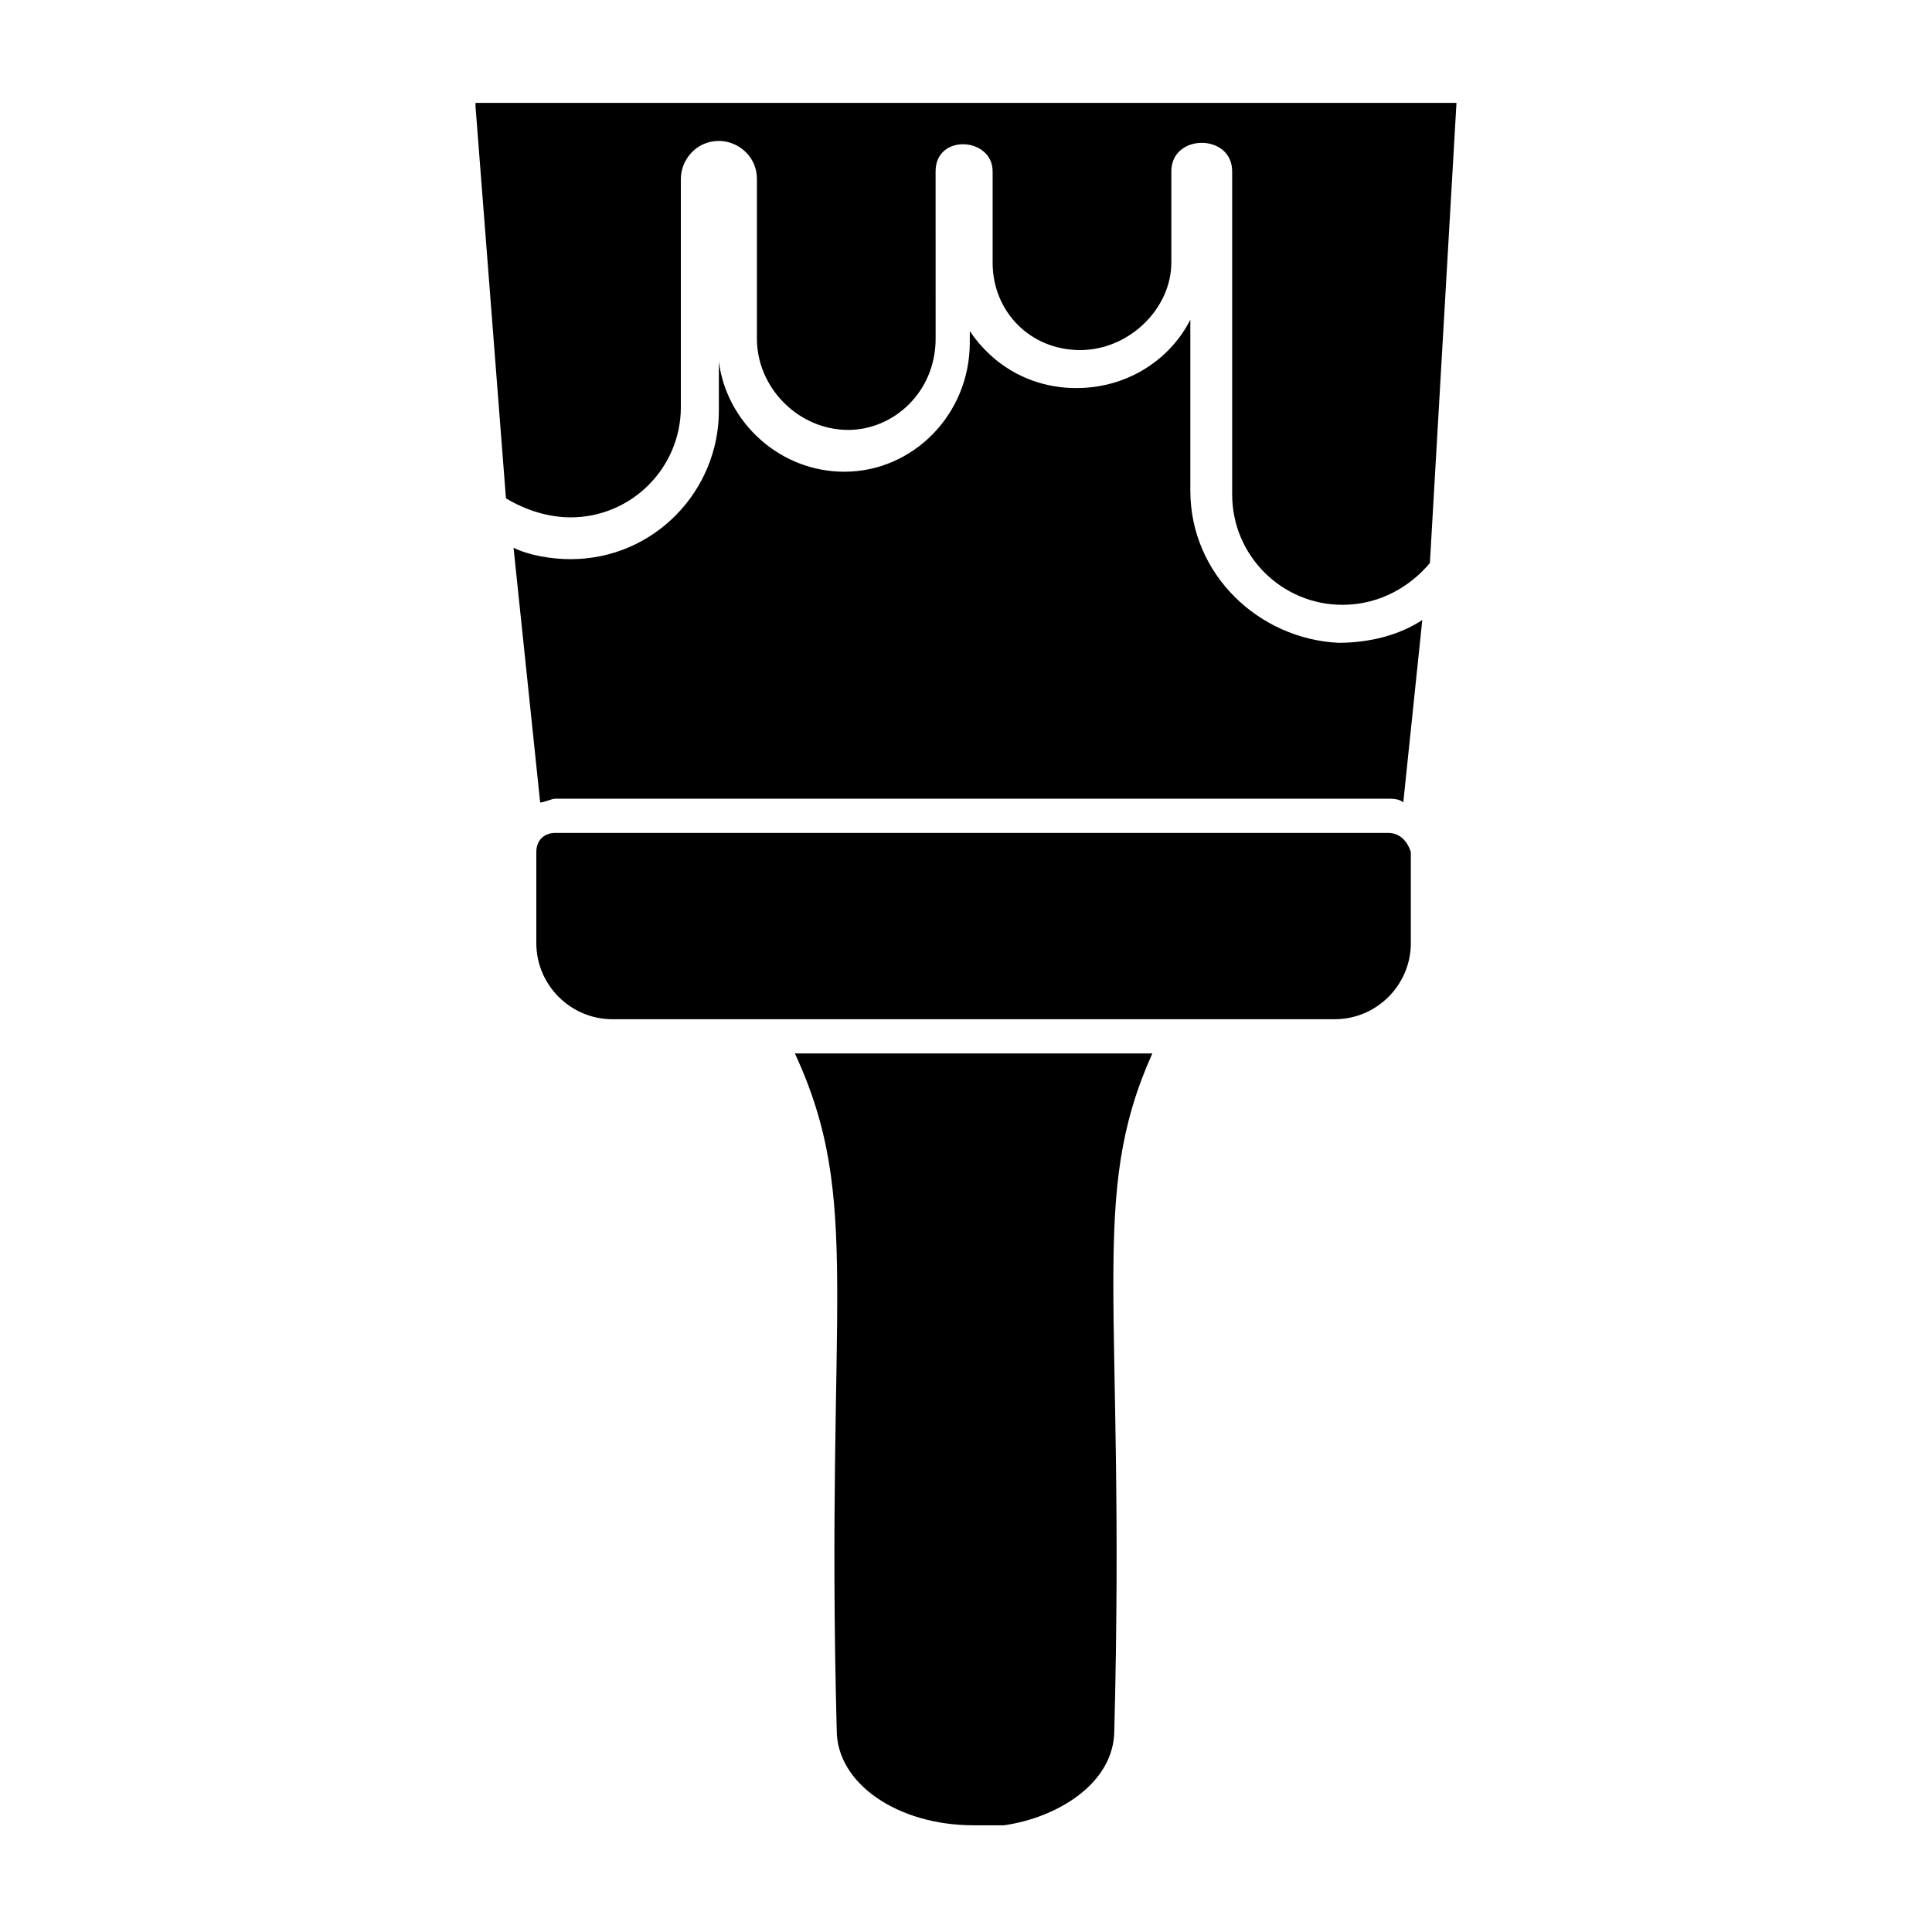
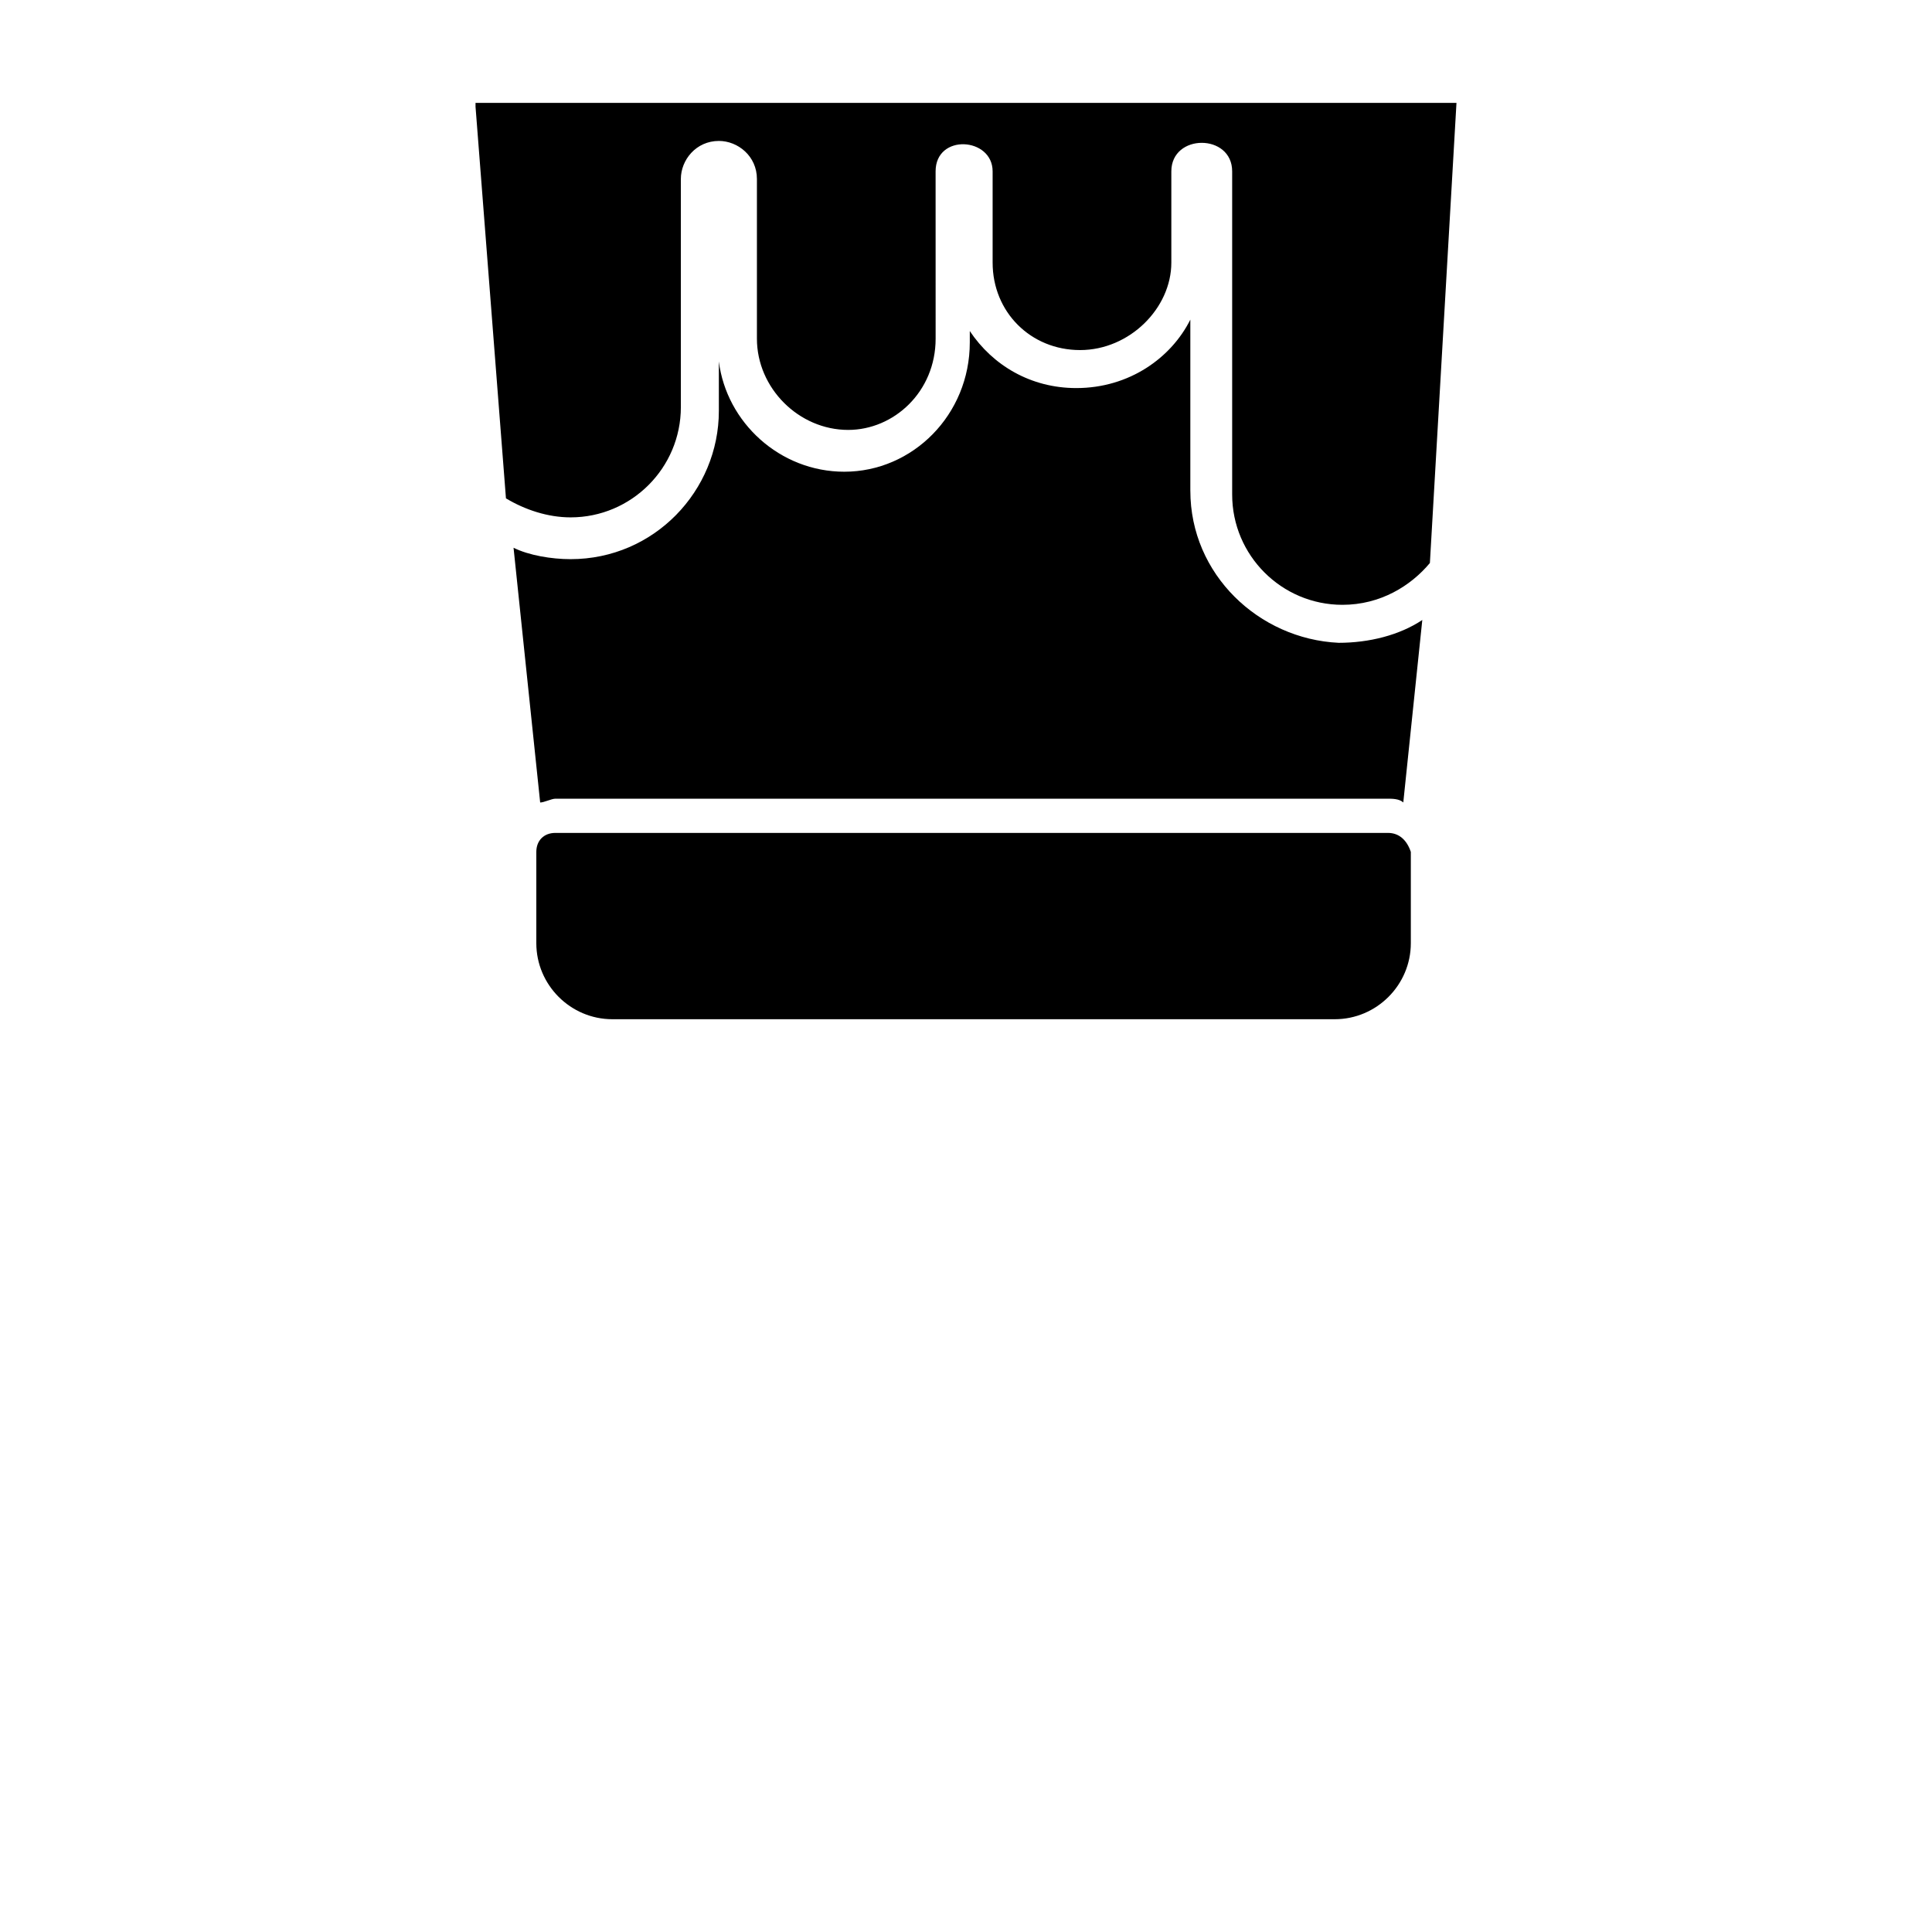
<svg xmlns="http://www.w3.org/2000/svg" fill="#000000" width="800px" height="800px" version="1.1" viewBox="144 144 512 512">
  <g>
-     <path d="m354.66 423.17c18.137 39.297 8.062 65.496 11.082 179.36 0 14.105 16.121 25.191 36.273 25.191h8.062c14.105-2.016 29.223-11.082 29.223-25.191 3.023-114.87-7.055-141.07 10.078-179.36z" />
    <path d="m459.45 274.05v-45.344c-5.039 10.078-16.121 18.137-30.23 18.137-12.09 0-22.168-6.047-28.215-15.113v3.023c0 19.145-15.113 34.258-33.25 34.258-17.129 0-31.234-13.098-33.25-29.223v13.098c0 21.16-17.129 39.297-39.297 39.297-5.039 0-11.082-1.008-15.113-3.023l7.055 67.512c1.008 0 3.023-1.008 4.031-1.008h220.67c1.008 0 3.023 0 4.031 1.008l5.039-48.367c-6.047 4.031-14.105 6.047-22.168 6.047-21.164-1.004-39.301-18.133-39.301-40.301z" />
    <path d="m511.84 364.73h-220.67c-3.023 0-5.039 2.016-5.039 5.039v24.184c0 11.082 9.07 20.152 20.152 20.152h191.45c11.082 0 20.152-9.07 20.152-20.152v-24.184c-1.008-3.023-3.023-5.039-6.047-5.039z" />
    <path d="m529.98 171.27h-259.96v1.008l8.062 103.79c5.039 3.023 11.082 5.039 17.129 5.039 16.121 0 29.223-13.098 29.223-29.223v-60.457c0-5.039 4.031-10.078 10.078-10.078 5.039 0 10.078 4.031 10.078 10.078v42.32c0 13.098 11.082 24.184 24.184 24.184 12.09 0 23.176-10.078 23.176-24.184l-0.008-44.336c0-10.078 15.113-9.07 15.113 0v24.184c0 13.098 10.078 23.176 23.176 23.176 13.098 0 24.184-11.082 24.184-23.176v-24.184c0-10.078 16.121-10.078 16.121 0v85.648c0 16.121 13.098 29.223 29.223 29.223 10.078 0 18.137-5.039 23.176-11.082z" />
  </g>
</svg>